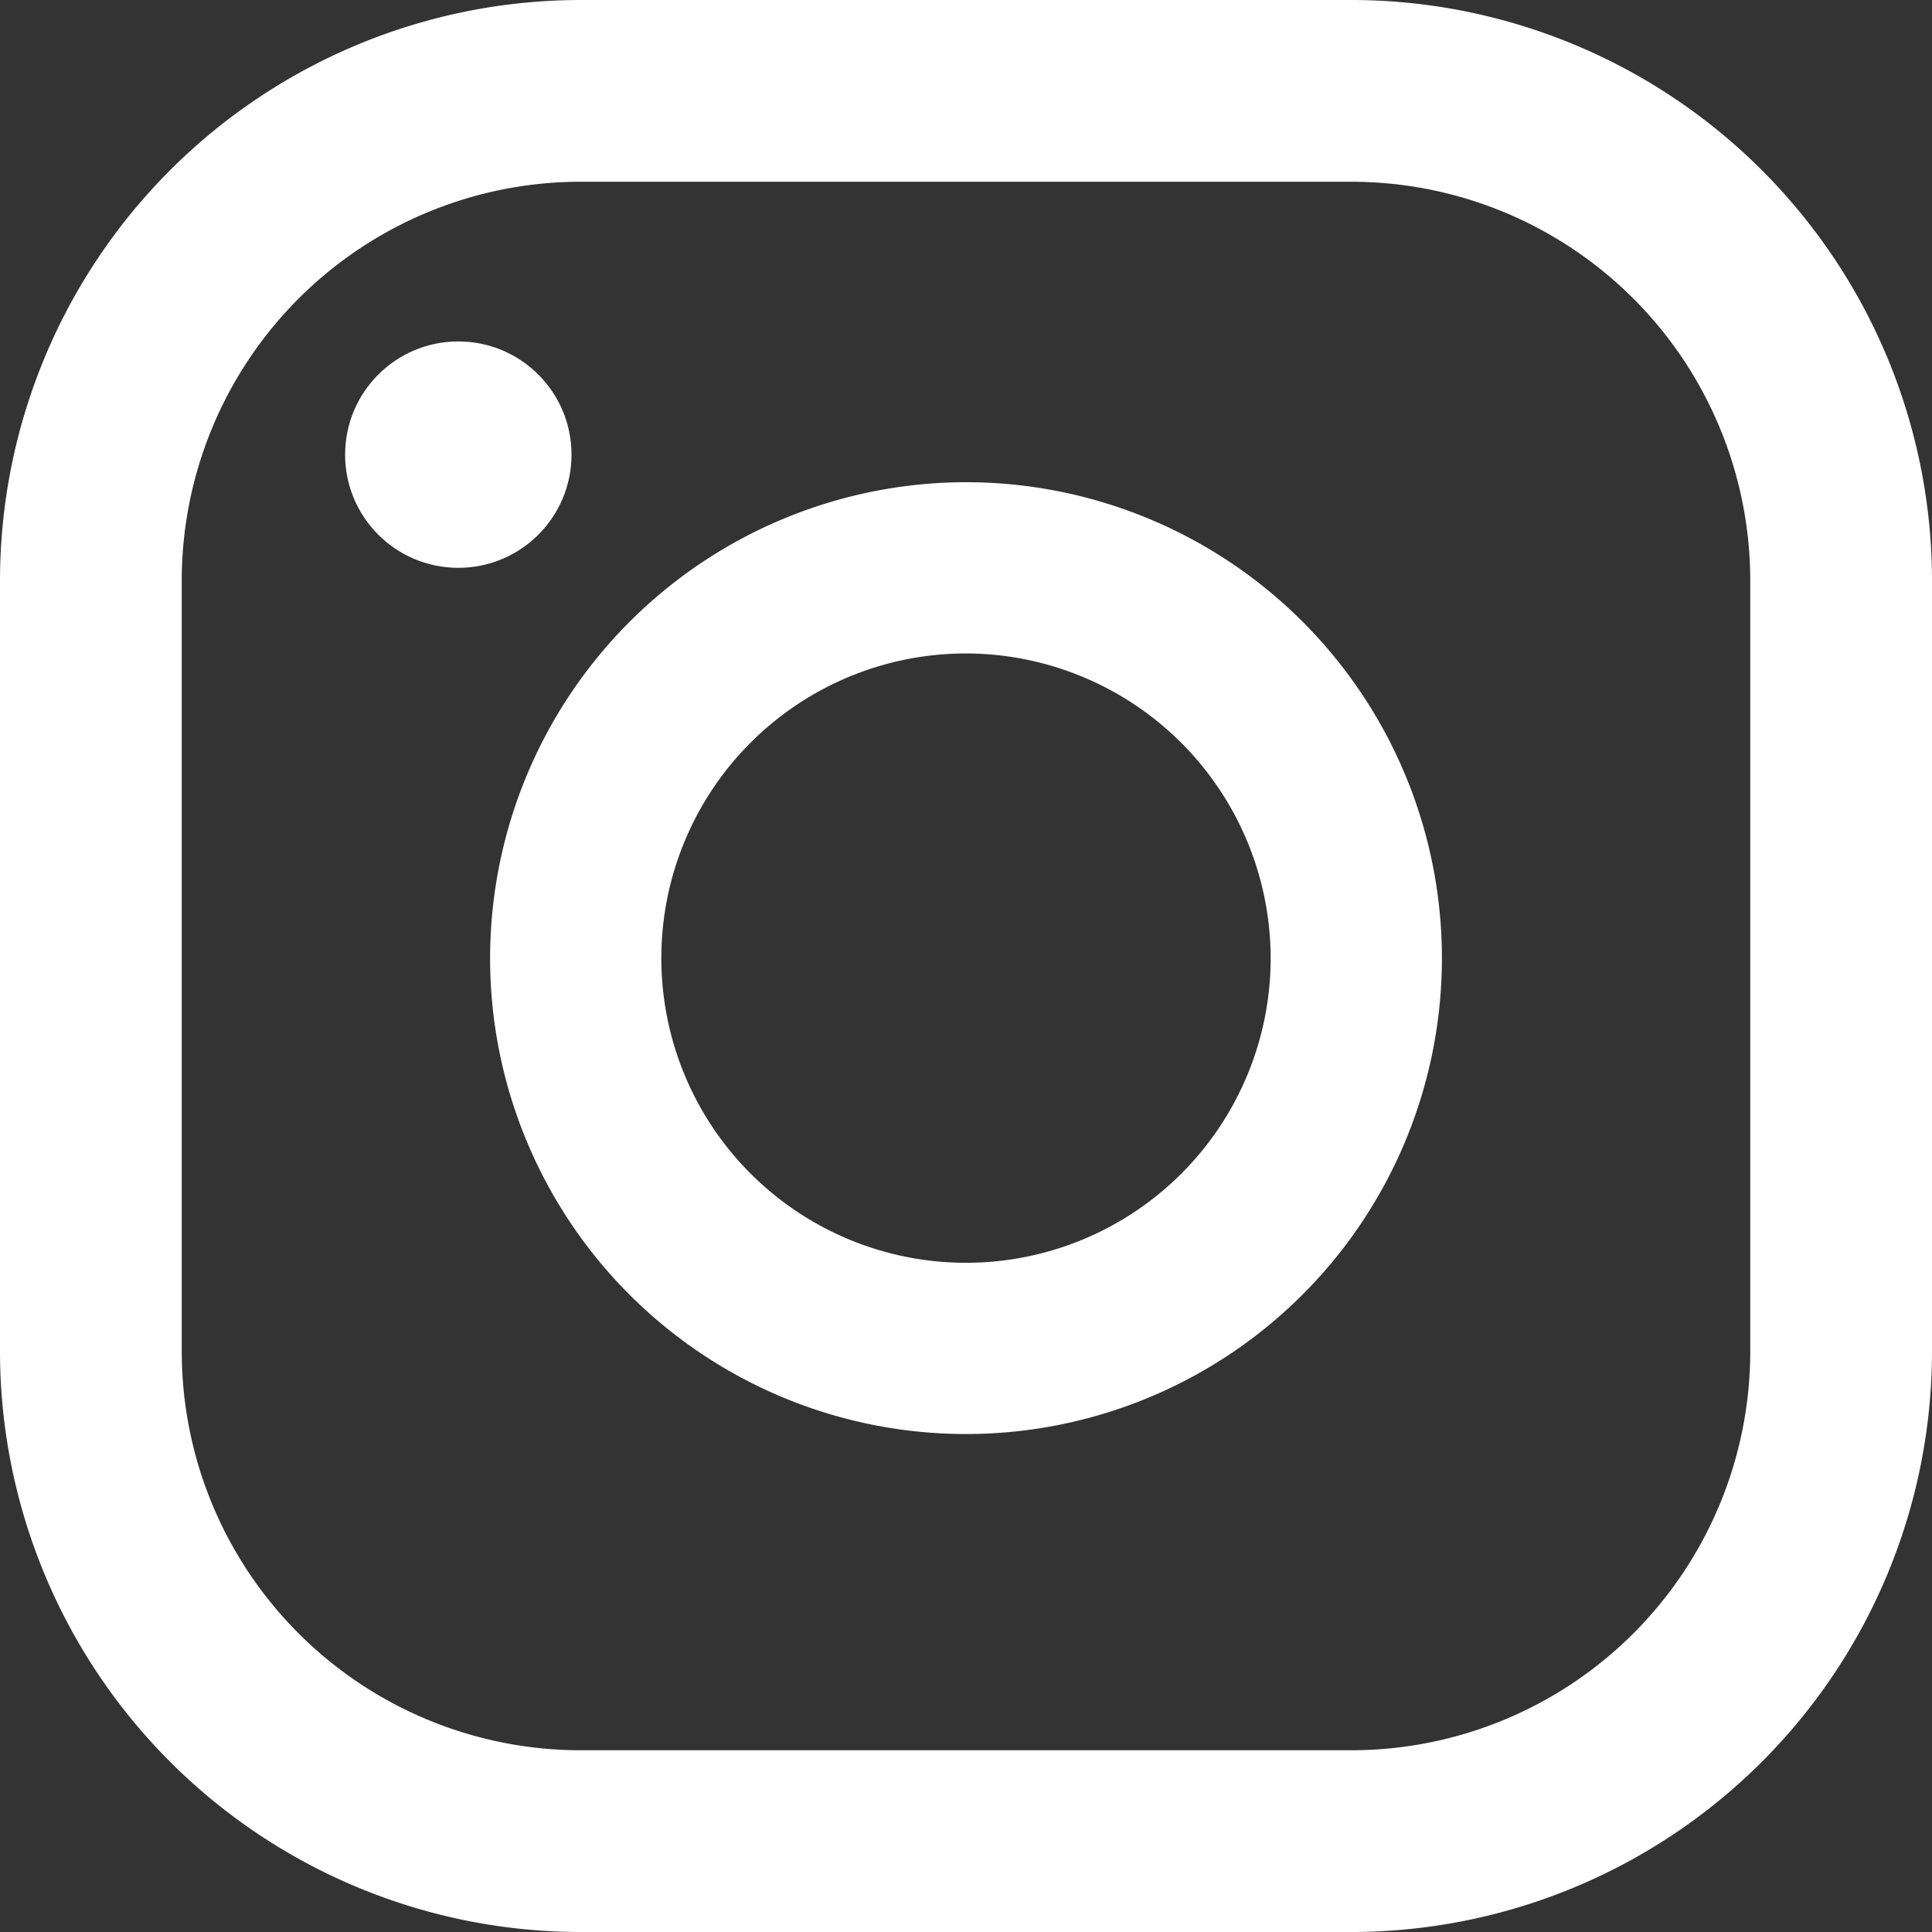
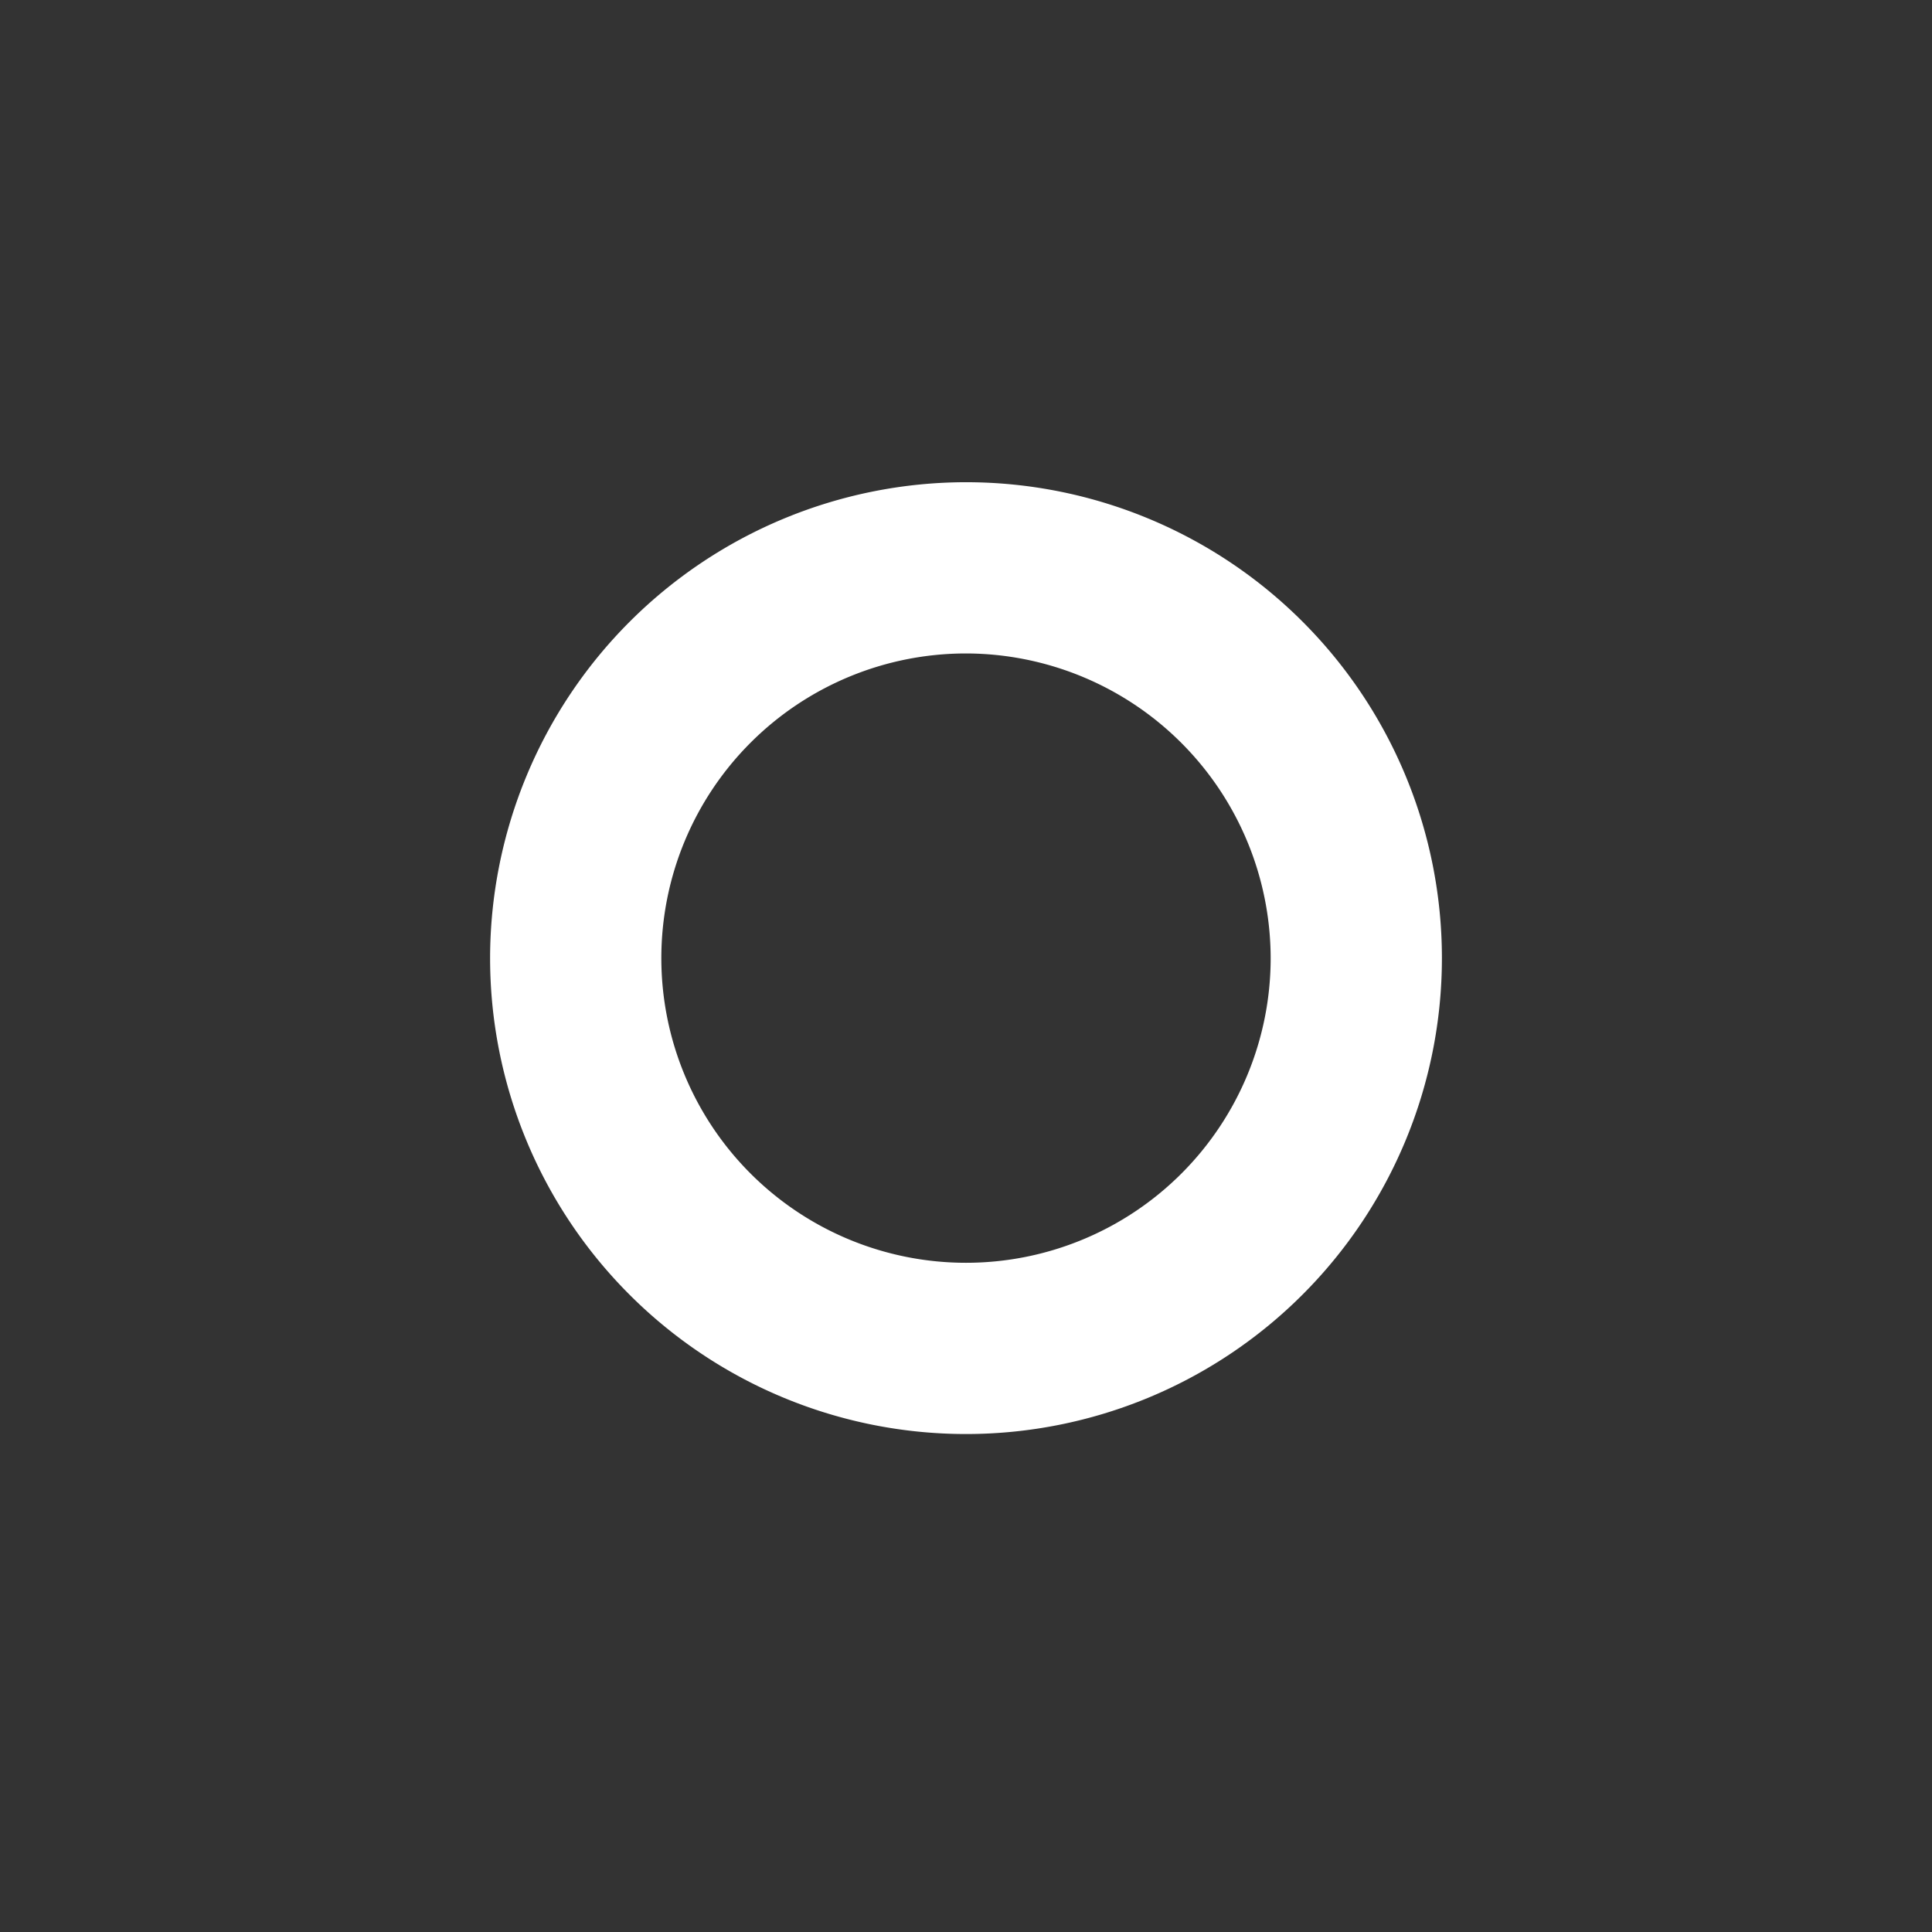
<svg xmlns="http://www.w3.org/2000/svg" viewBox="0 0 73.56 73.56">
  <rect x="0" y="0" width="73.56" height="73.56" fill="#333333" stroke="none" />
  <defs>
    <style>.cls-1{fill:#fff;}</style>
  </defs>
  <title>insta</title>
  <g id="Layer_2" data-name="Layer 2">
    <g id="Layer_1-2" data-name="Layer 1">
-       <circle class="cls-1" cx="17.45" cy="17.31" r="4.31" />
-       <path class="cls-1" d="M18.66,36.48A18.12,18.12,0,1,0,36.78,18.36,18.14,18.14,0,0,0,18.66,36.48Zm29.72,0a11.6,11.6,0,1,1-11.6-11.6A11.62,11.62,0,0,1,48.38,36.48Z" />
-       <path class="cls-1" d="M73.56,22.1V51.46A22.12,22.12,0,0,1,51.46,73.56H22.09A22.12,22.12,0,0,1,0,51.46V22.1A22.12,22.12,0,0,1,22.09,0H51.46A22.12,22.12,0,0,1,73.56,22.1ZM6.92,51.46A15.19,15.19,0,0,0,22.09,66.64H51.46A15.19,15.19,0,0,0,66.64,51.46V22.1A15.19,15.19,0,0,0,51.46,6.92H22.09A15.19,15.19,0,0,0,6.92,22.1Z" />
+       <path class="cls-1" d="M18.66,36.48A18.12,18.12,0,1,0,36.78,18.36,18.14,18.14,0,0,0,18.66,36.48m29.72,0a11.6,11.6,0,1,1-11.6-11.6A11.62,11.62,0,0,1,48.38,36.48Z" />
    </g>
  </g>
</svg>